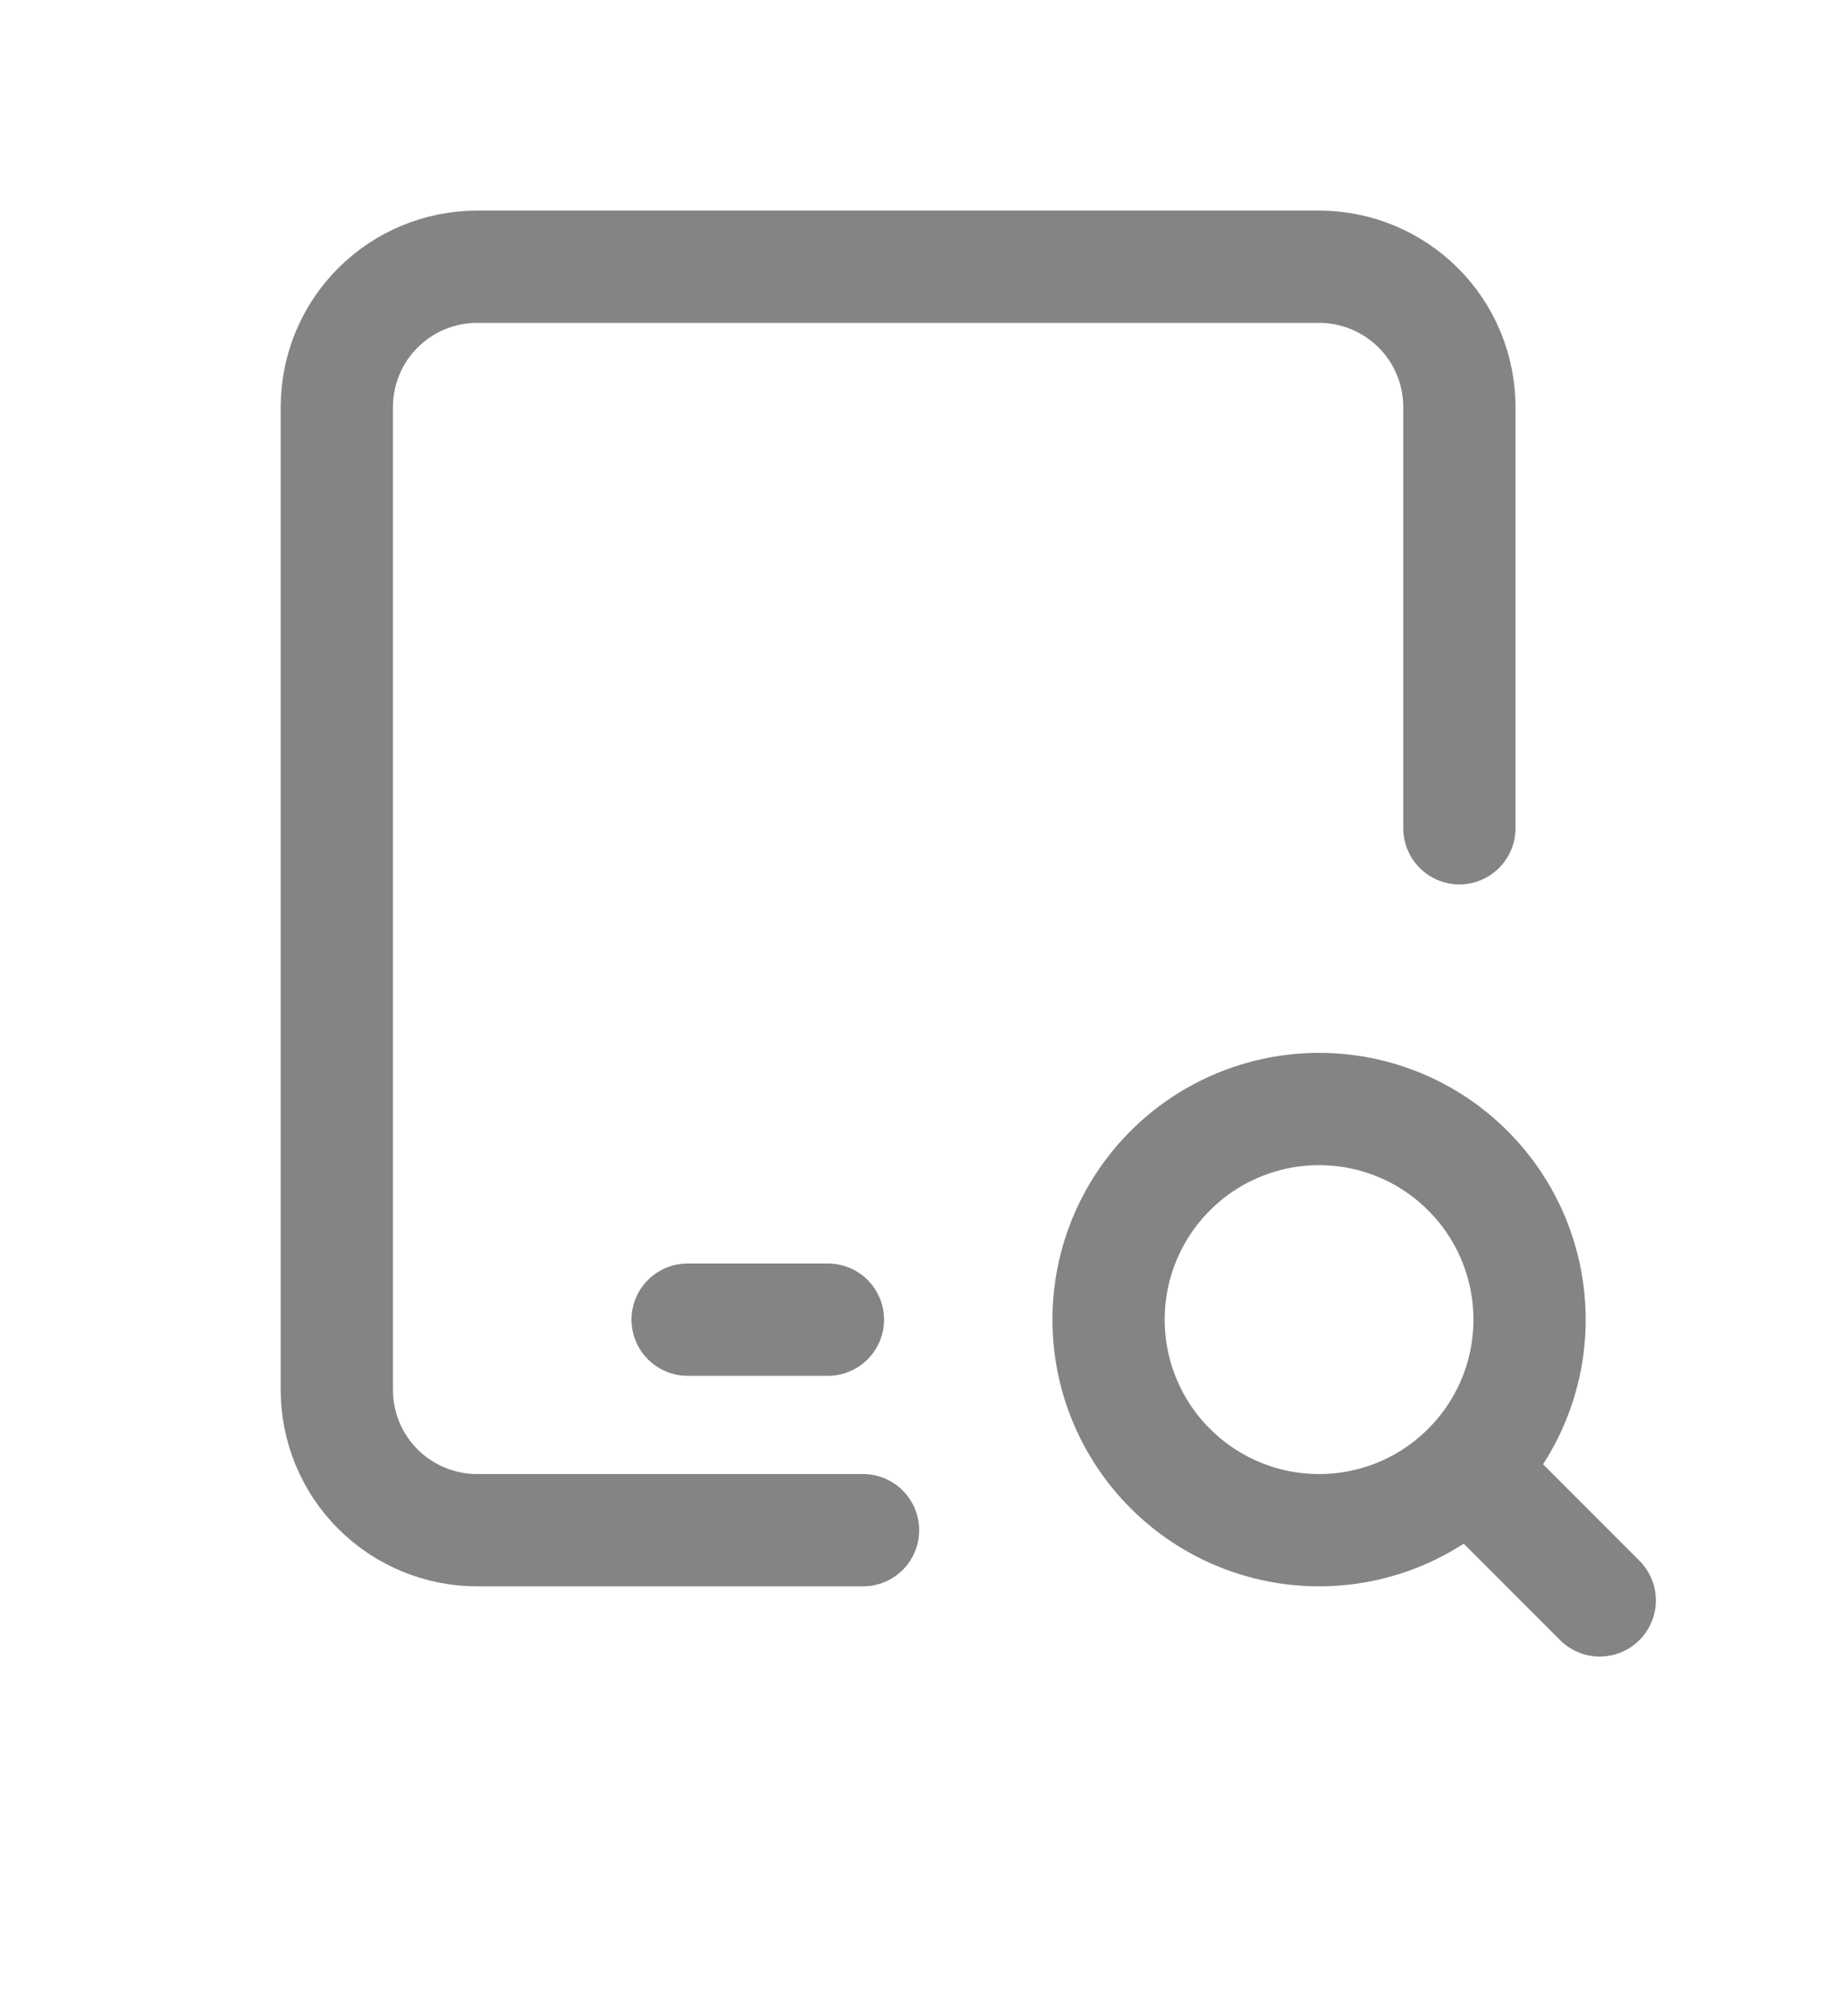
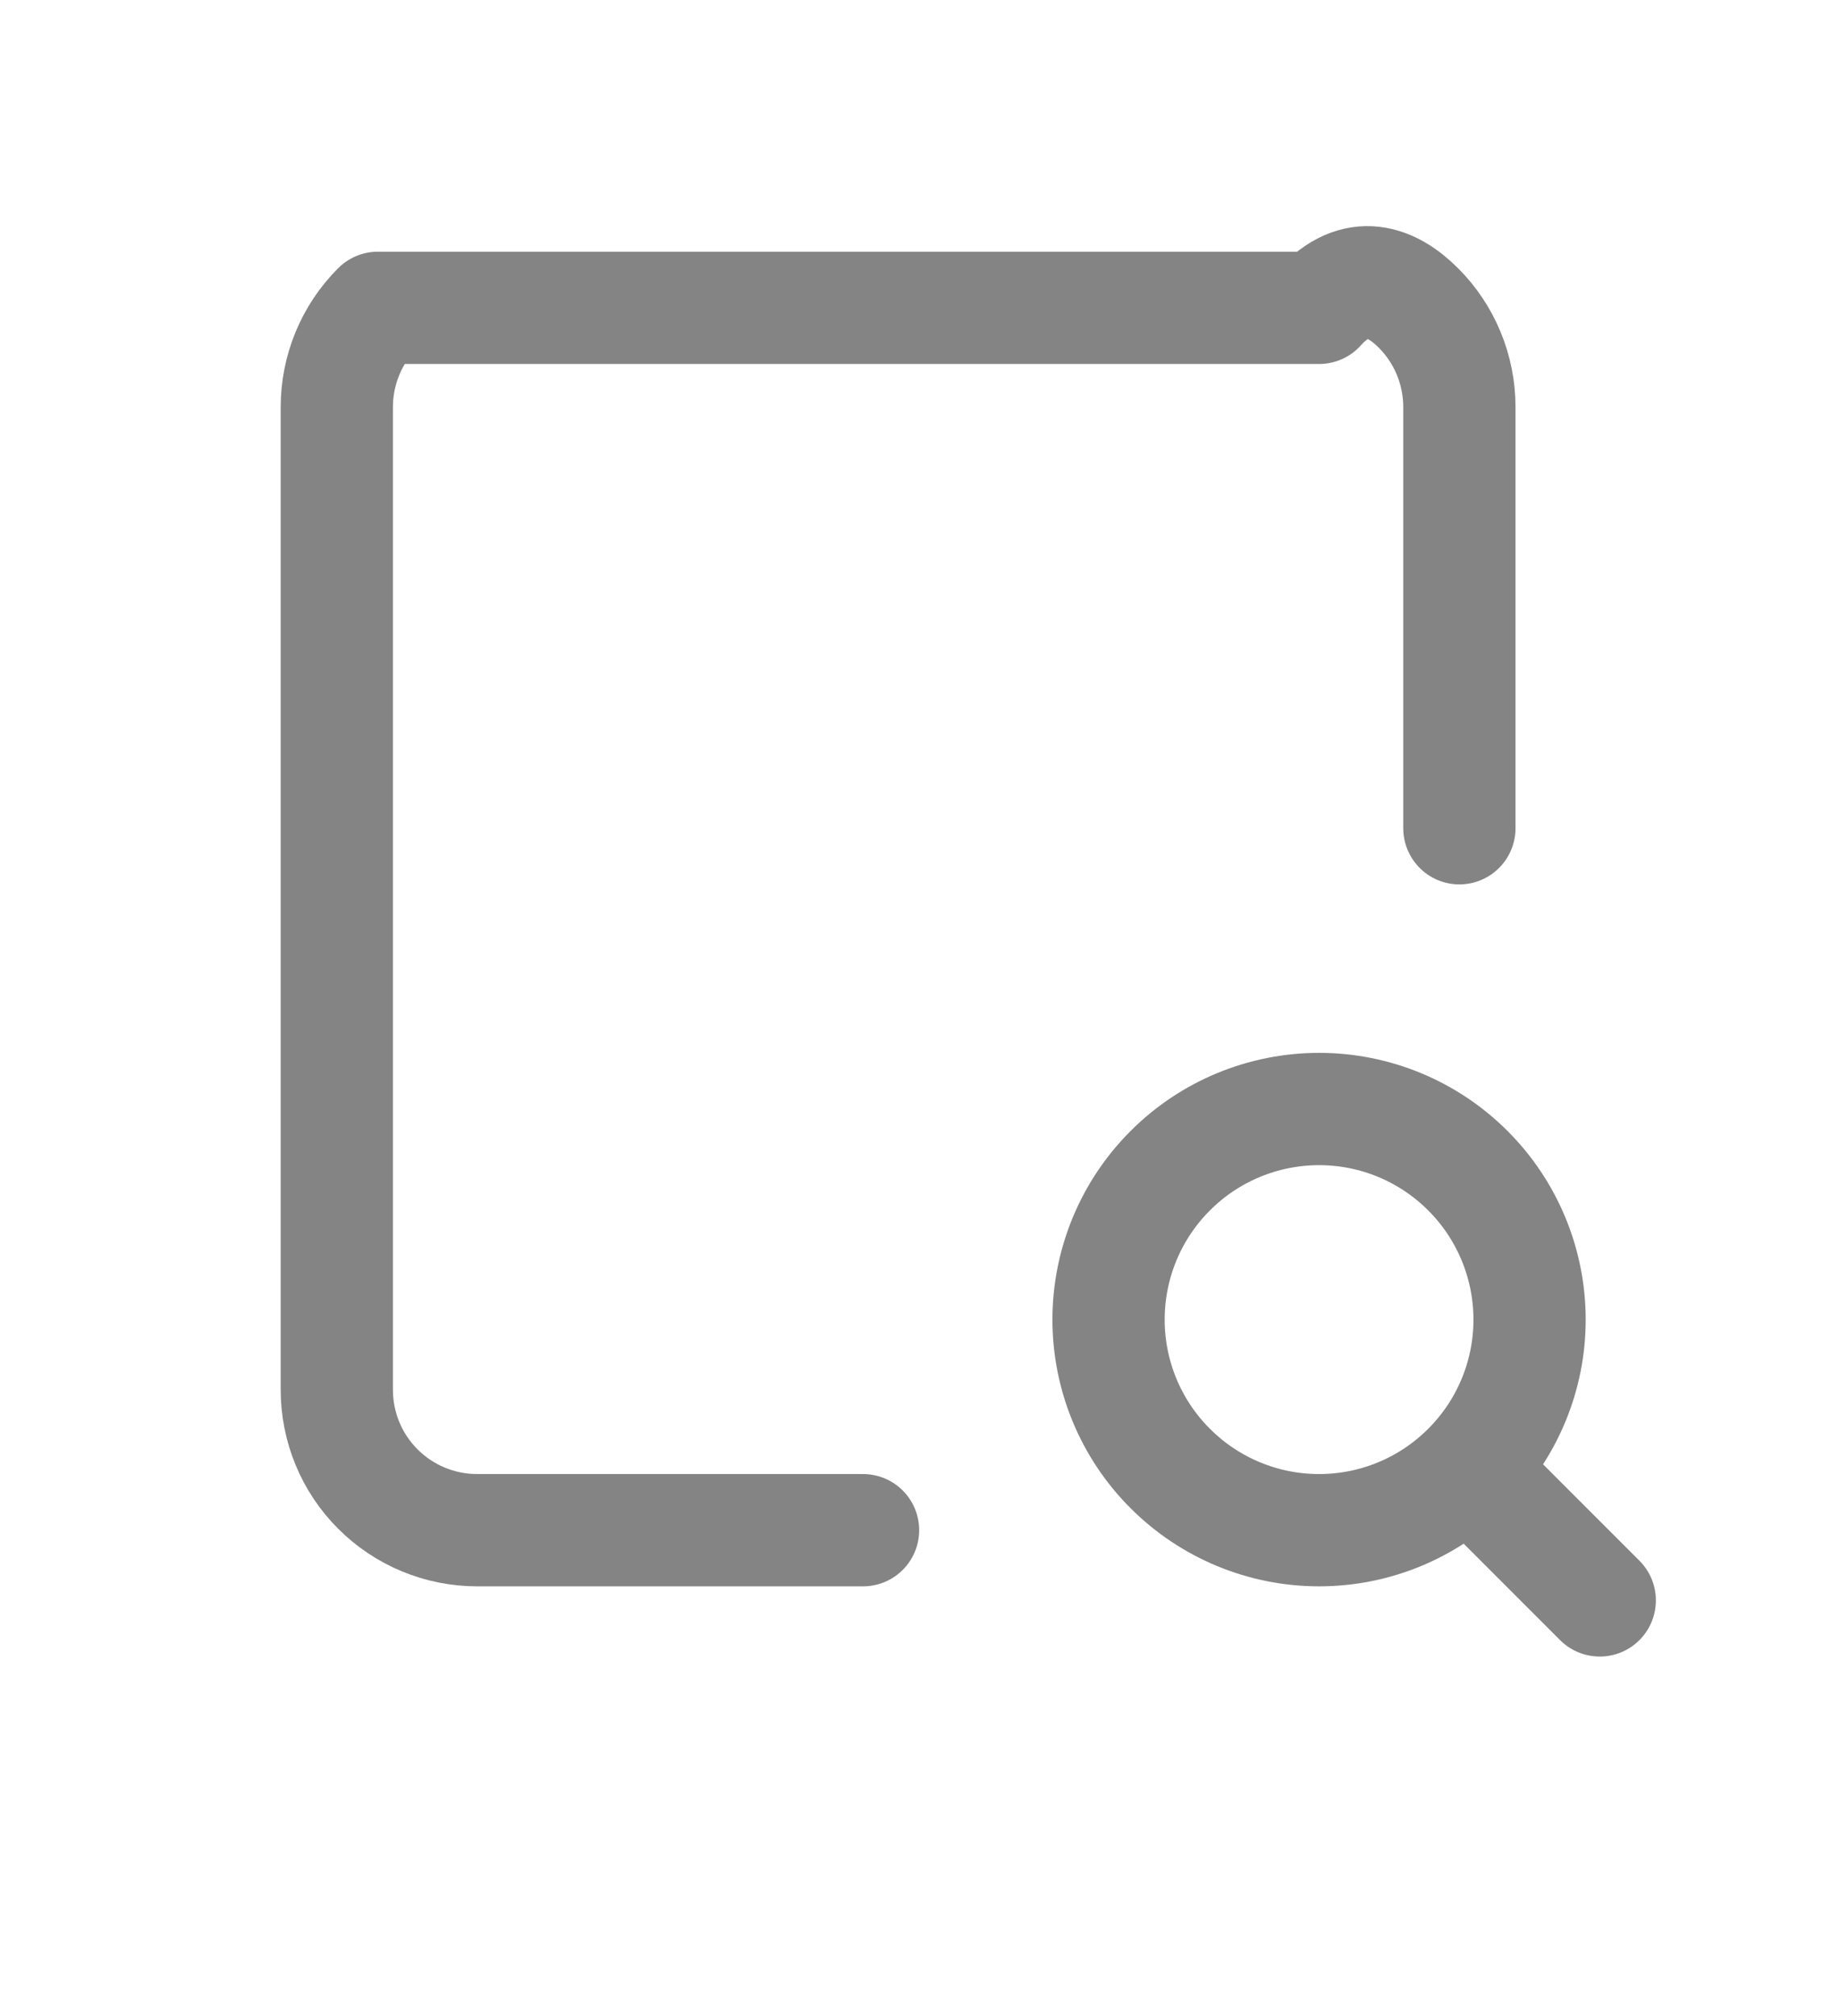
<svg xmlns="http://www.w3.org/2000/svg" width="21" height="23" viewBox="0 0 21 23" fill="none">
-   <path d="M9.85 17.457H5.445C5.021 17.457 4.613 17.288 4.313 16.988C4.012 16.688 3.844 16.28 3.844 15.855V4.645C3.844 4.22 4.012 3.812 4.313 3.512C4.613 3.212 5.021 3.043 5.445 3.043H15.055C15.479 3.043 15.887 3.212 16.187 3.512C16.488 3.812 16.656 4.22 16.656 4.645V9.449" stroke="#848484" stroke-width="1.281" stroke-linecap="round" stroke-linejoin="round" />
-   <path d="M7.848 15.055H9.449" stroke="#848484" stroke-width="1.281" stroke-linecap="round" stroke-linejoin="round" />
+   <path d="M9.85 17.457H5.445C5.021 17.457 4.613 17.288 4.313 16.988C4.012 16.688 3.844 16.28 3.844 15.855V4.645C3.844 4.22 4.012 3.812 4.313 3.512H15.055C15.479 3.043 15.887 3.212 16.187 3.512C16.488 3.812 16.656 4.22 16.656 4.645V9.449" stroke="#848484" stroke-width="1.281" stroke-linecap="round" stroke-linejoin="round" />
  <path d="M12.652 15.055C12.652 15.692 12.905 16.303 13.356 16.753C13.806 17.204 14.418 17.457 15.055 17.457C15.692 17.457 16.303 17.204 16.753 16.753C17.204 16.303 17.457 15.692 17.457 15.055C17.457 14.418 17.204 13.806 16.753 13.356C16.303 12.905 15.692 12.652 15.055 12.652C14.418 12.652 13.806 12.905 13.356 13.356C12.905 13.806 12.652 14.418 12.652 15.055Z" stroke="#848484" stroke-width="1.281" stroke-linecap="round" stroke-linejoin="round" />
  <path d="M16.816 16.816L18.258 18.258" stroke="#848484" stroke-width="1.281" stroke-linecap="round" stroke-linejoin="round" />
</svg>